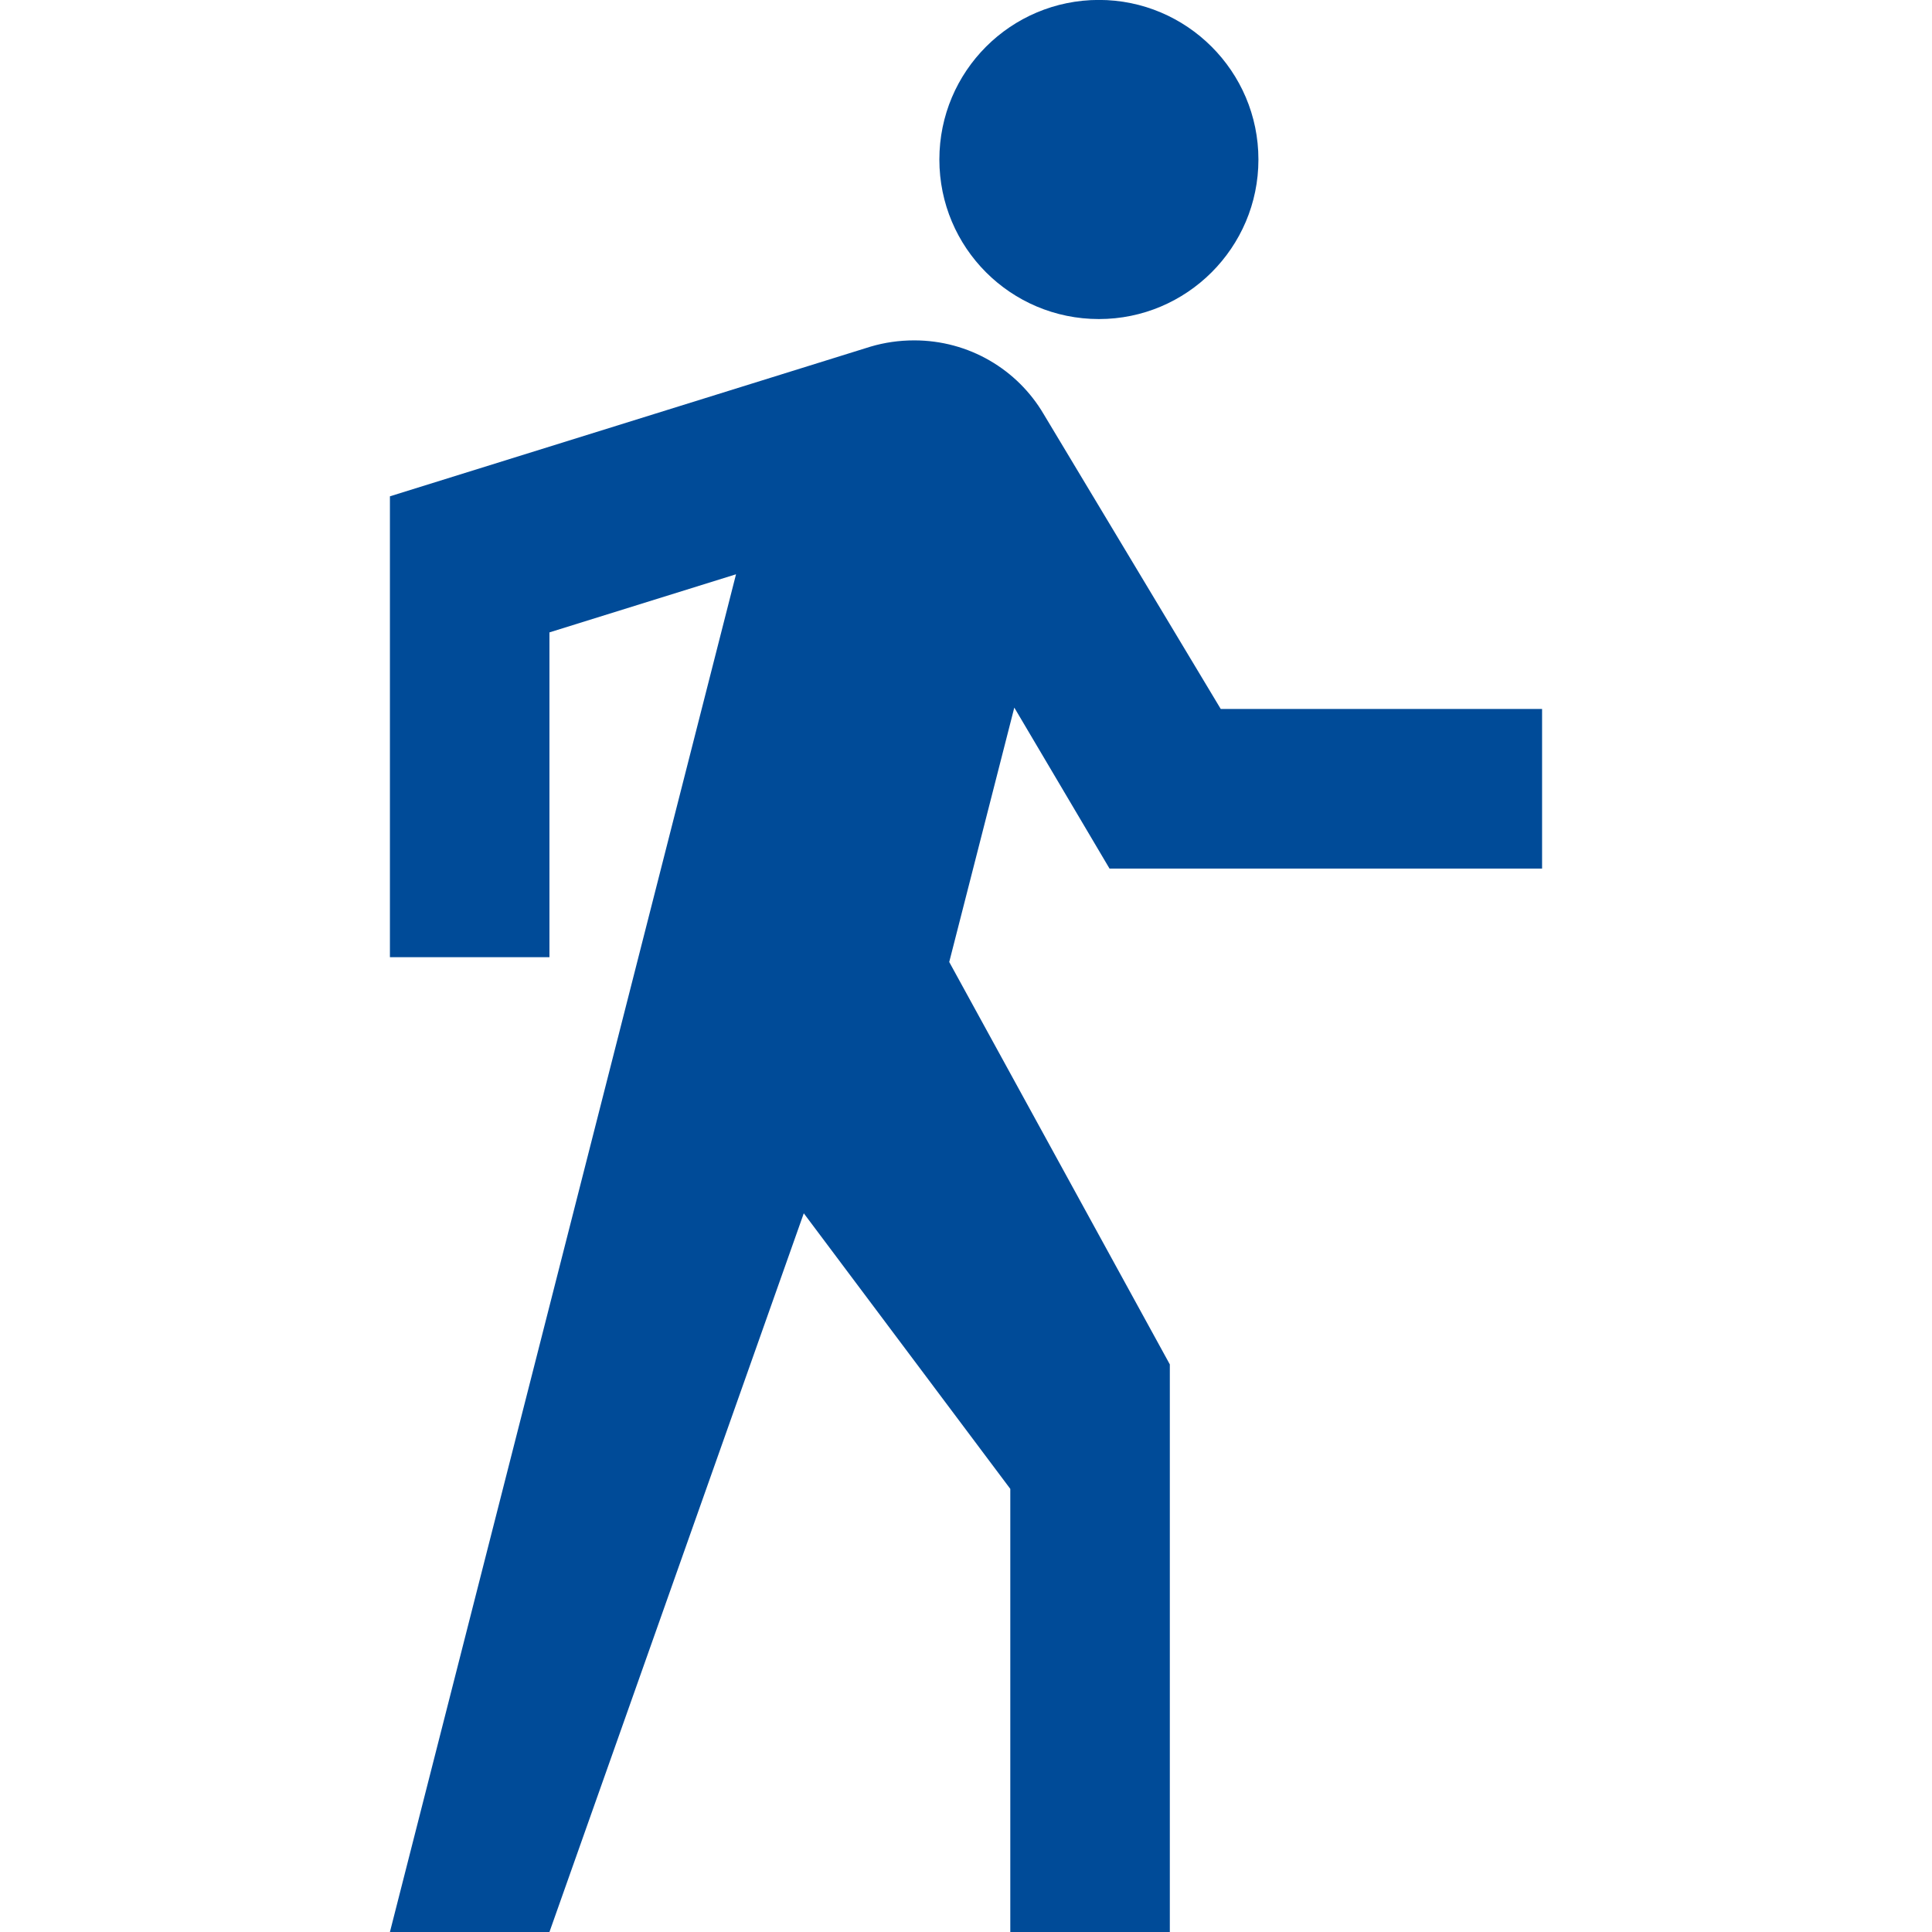
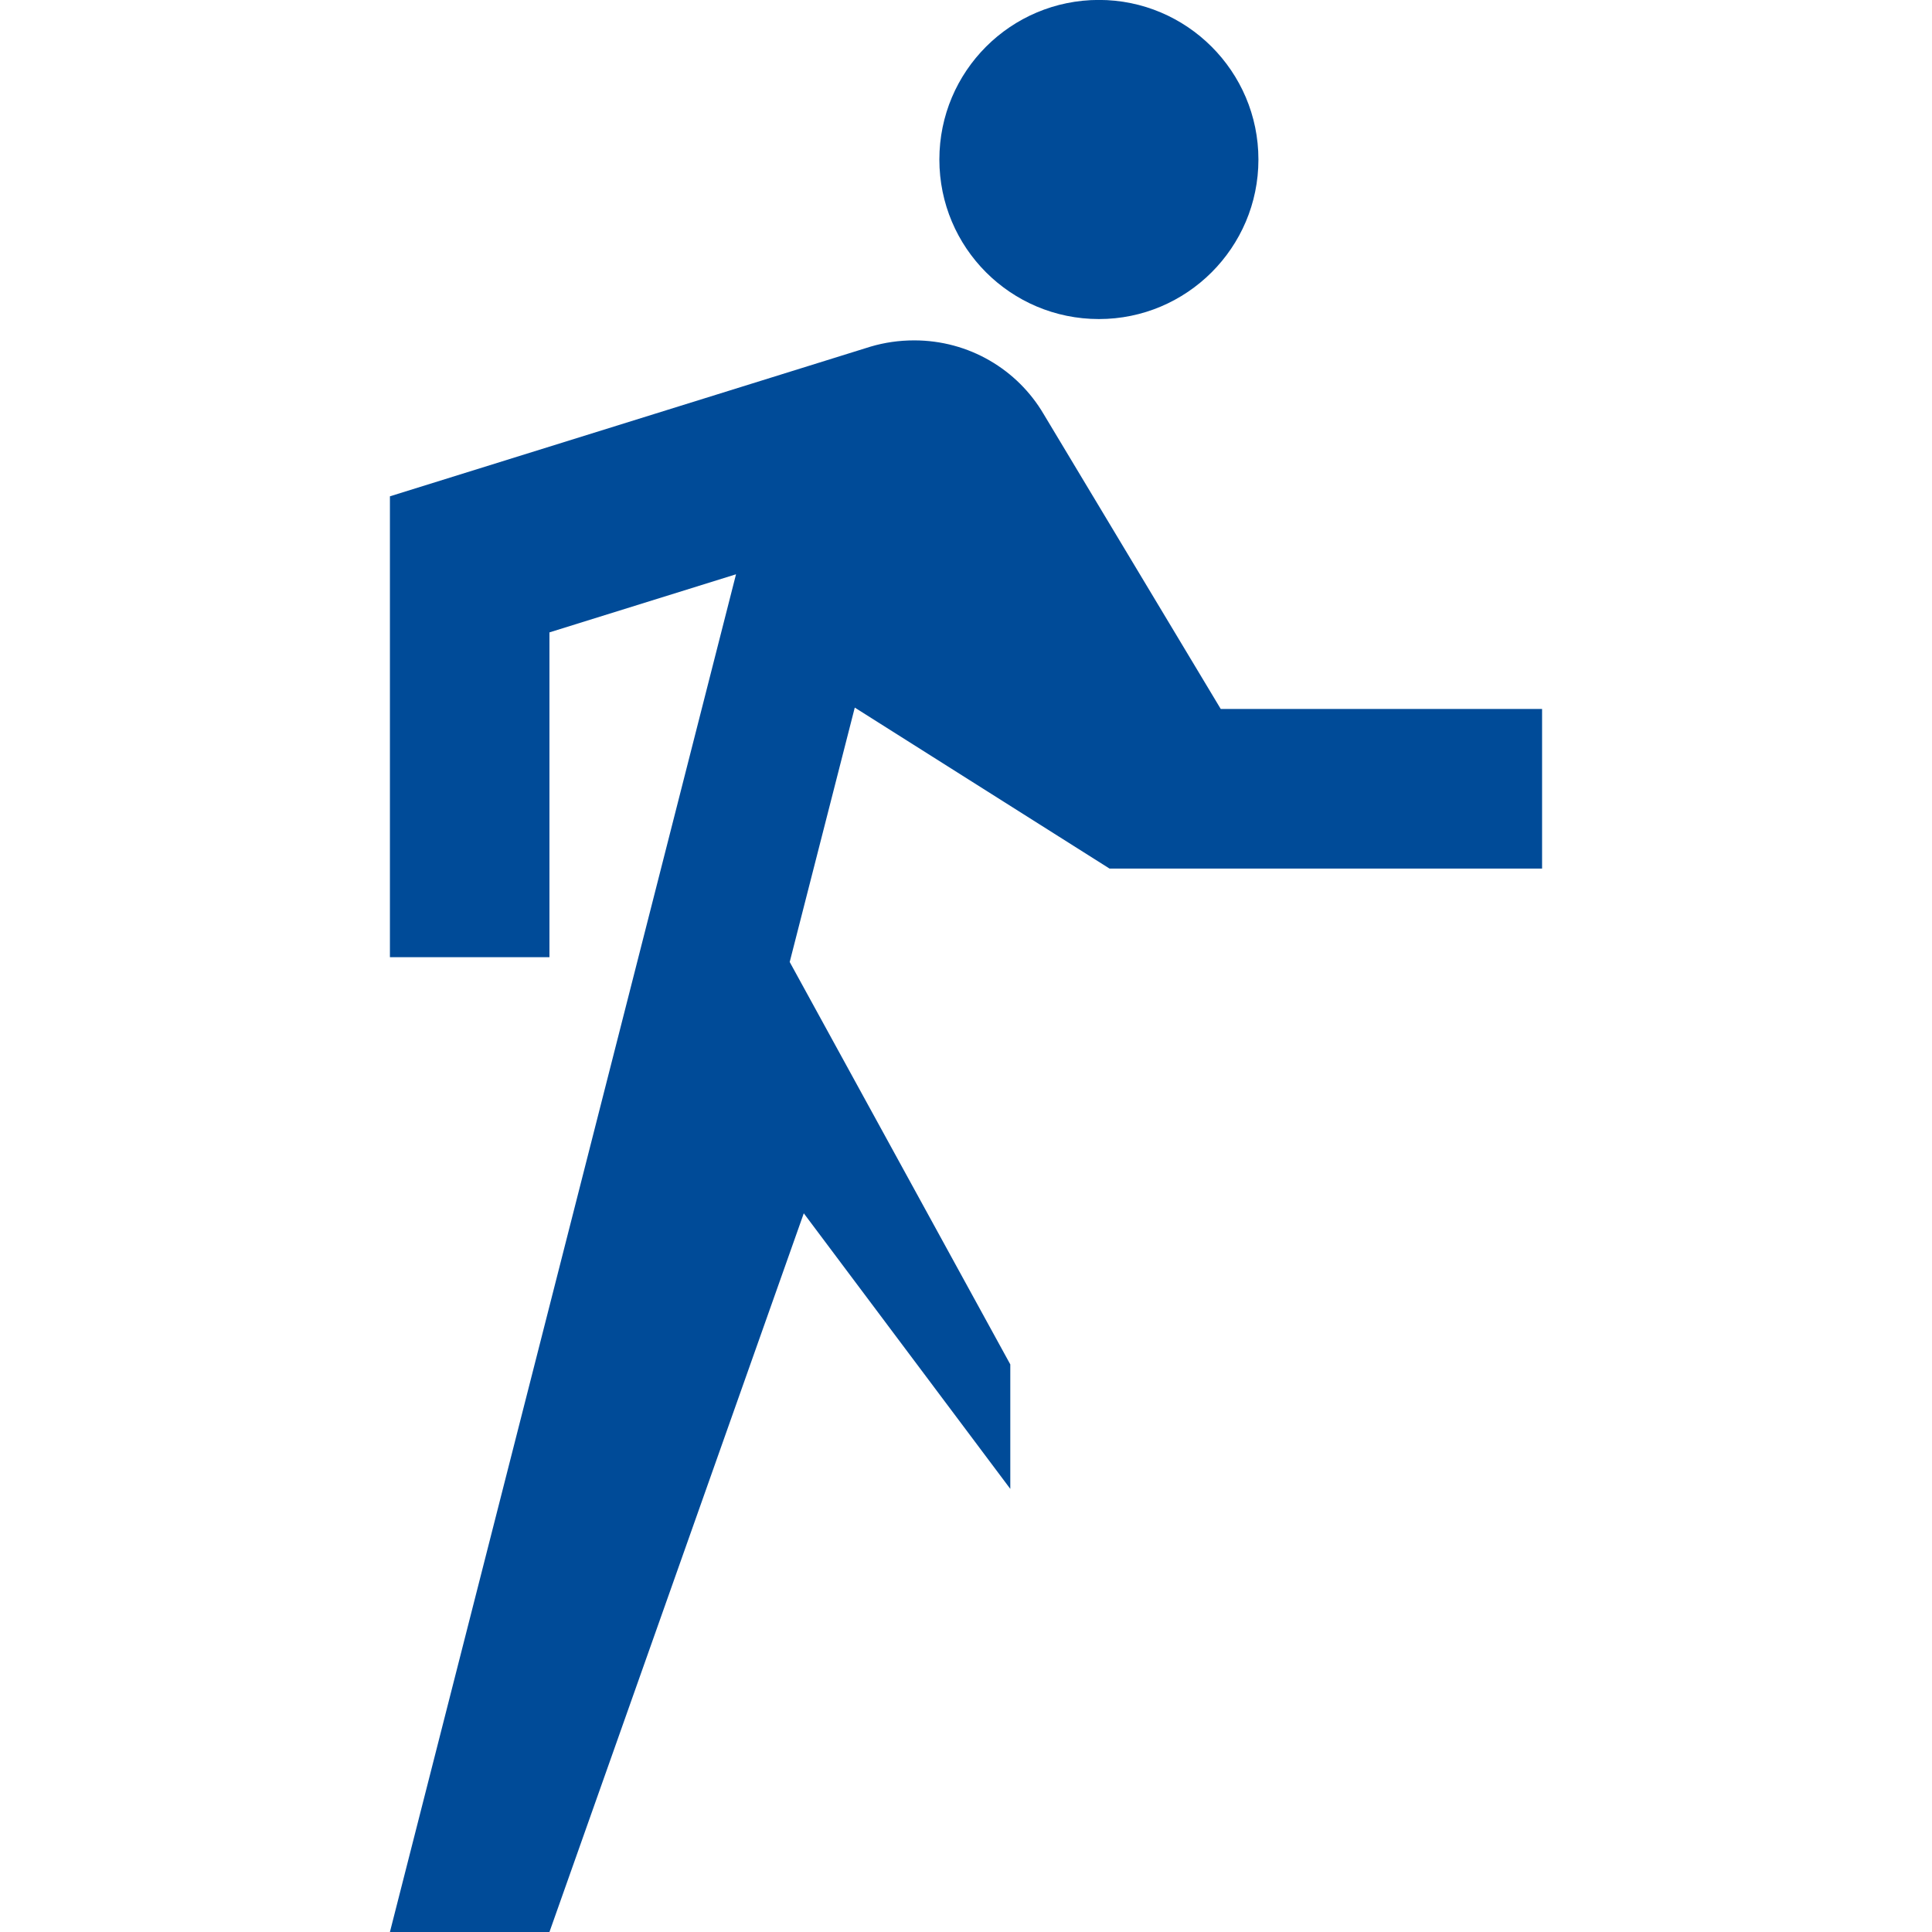
<svg xmlns="http://www.w3.org/2000/svg" version="1.1" id="圖層_1" x="0px" y="0px" width="28px" height="28px" viewBox="0 0 28 28" enable-background="new 0 0 28 28" xml:space="preserve">
-   <path fill="#004B98" d="M15.927,4.624c1.271,0,2.311-1.034,2.311-2.312c0-1.278-1.04-2.313-2.311-2.313  c-1.278,0-2.313,1.034-2.313,2.313C13.614,3.59,14.648,4.624,15.927,4.624z M16.08,12.588h6.269v-2.313h-4.657l-2.568-4.276  c-0.379-0.643-1.079-1.066-1.875-1.066c-0.219,0-0.43,0.031-0.63,0.09L5.651,7.193v6.679h2.312V9.165l2.704-0.842L5.651,28h2.312  l3.686-10.416l2.993,3.994V28h2.312v-8.226l-3.197-5.832l0.943-3.687L16.08,12.588z" />
+   <path fill="#004B98" d="M15.927,4.624c1.271,0,2.311-1.034,2.311-2.312c0-1.278-1.04-2.313-2.311-2.313  c-1.278,0-2.313,1.034-2.313,2.313C13.614,3.59,14.648,4.624,15.927,4.624z M16.08,12.588h6.269v-2.313h-4.657l-2.568-4.276  c-0.379-0.643-1.079-1.066-1.875-1.066c-0.219,0-0.43,0.031-0.63,0.09L5.651,7.193v6.679h2.312V9.165l2.704-0.842L5.651,28h2.312  l3.686-10.416l2.993,3.994V28v-8.226l-3.197-5.832l0.943-3.687L16.08,12.588z" />
</svg>